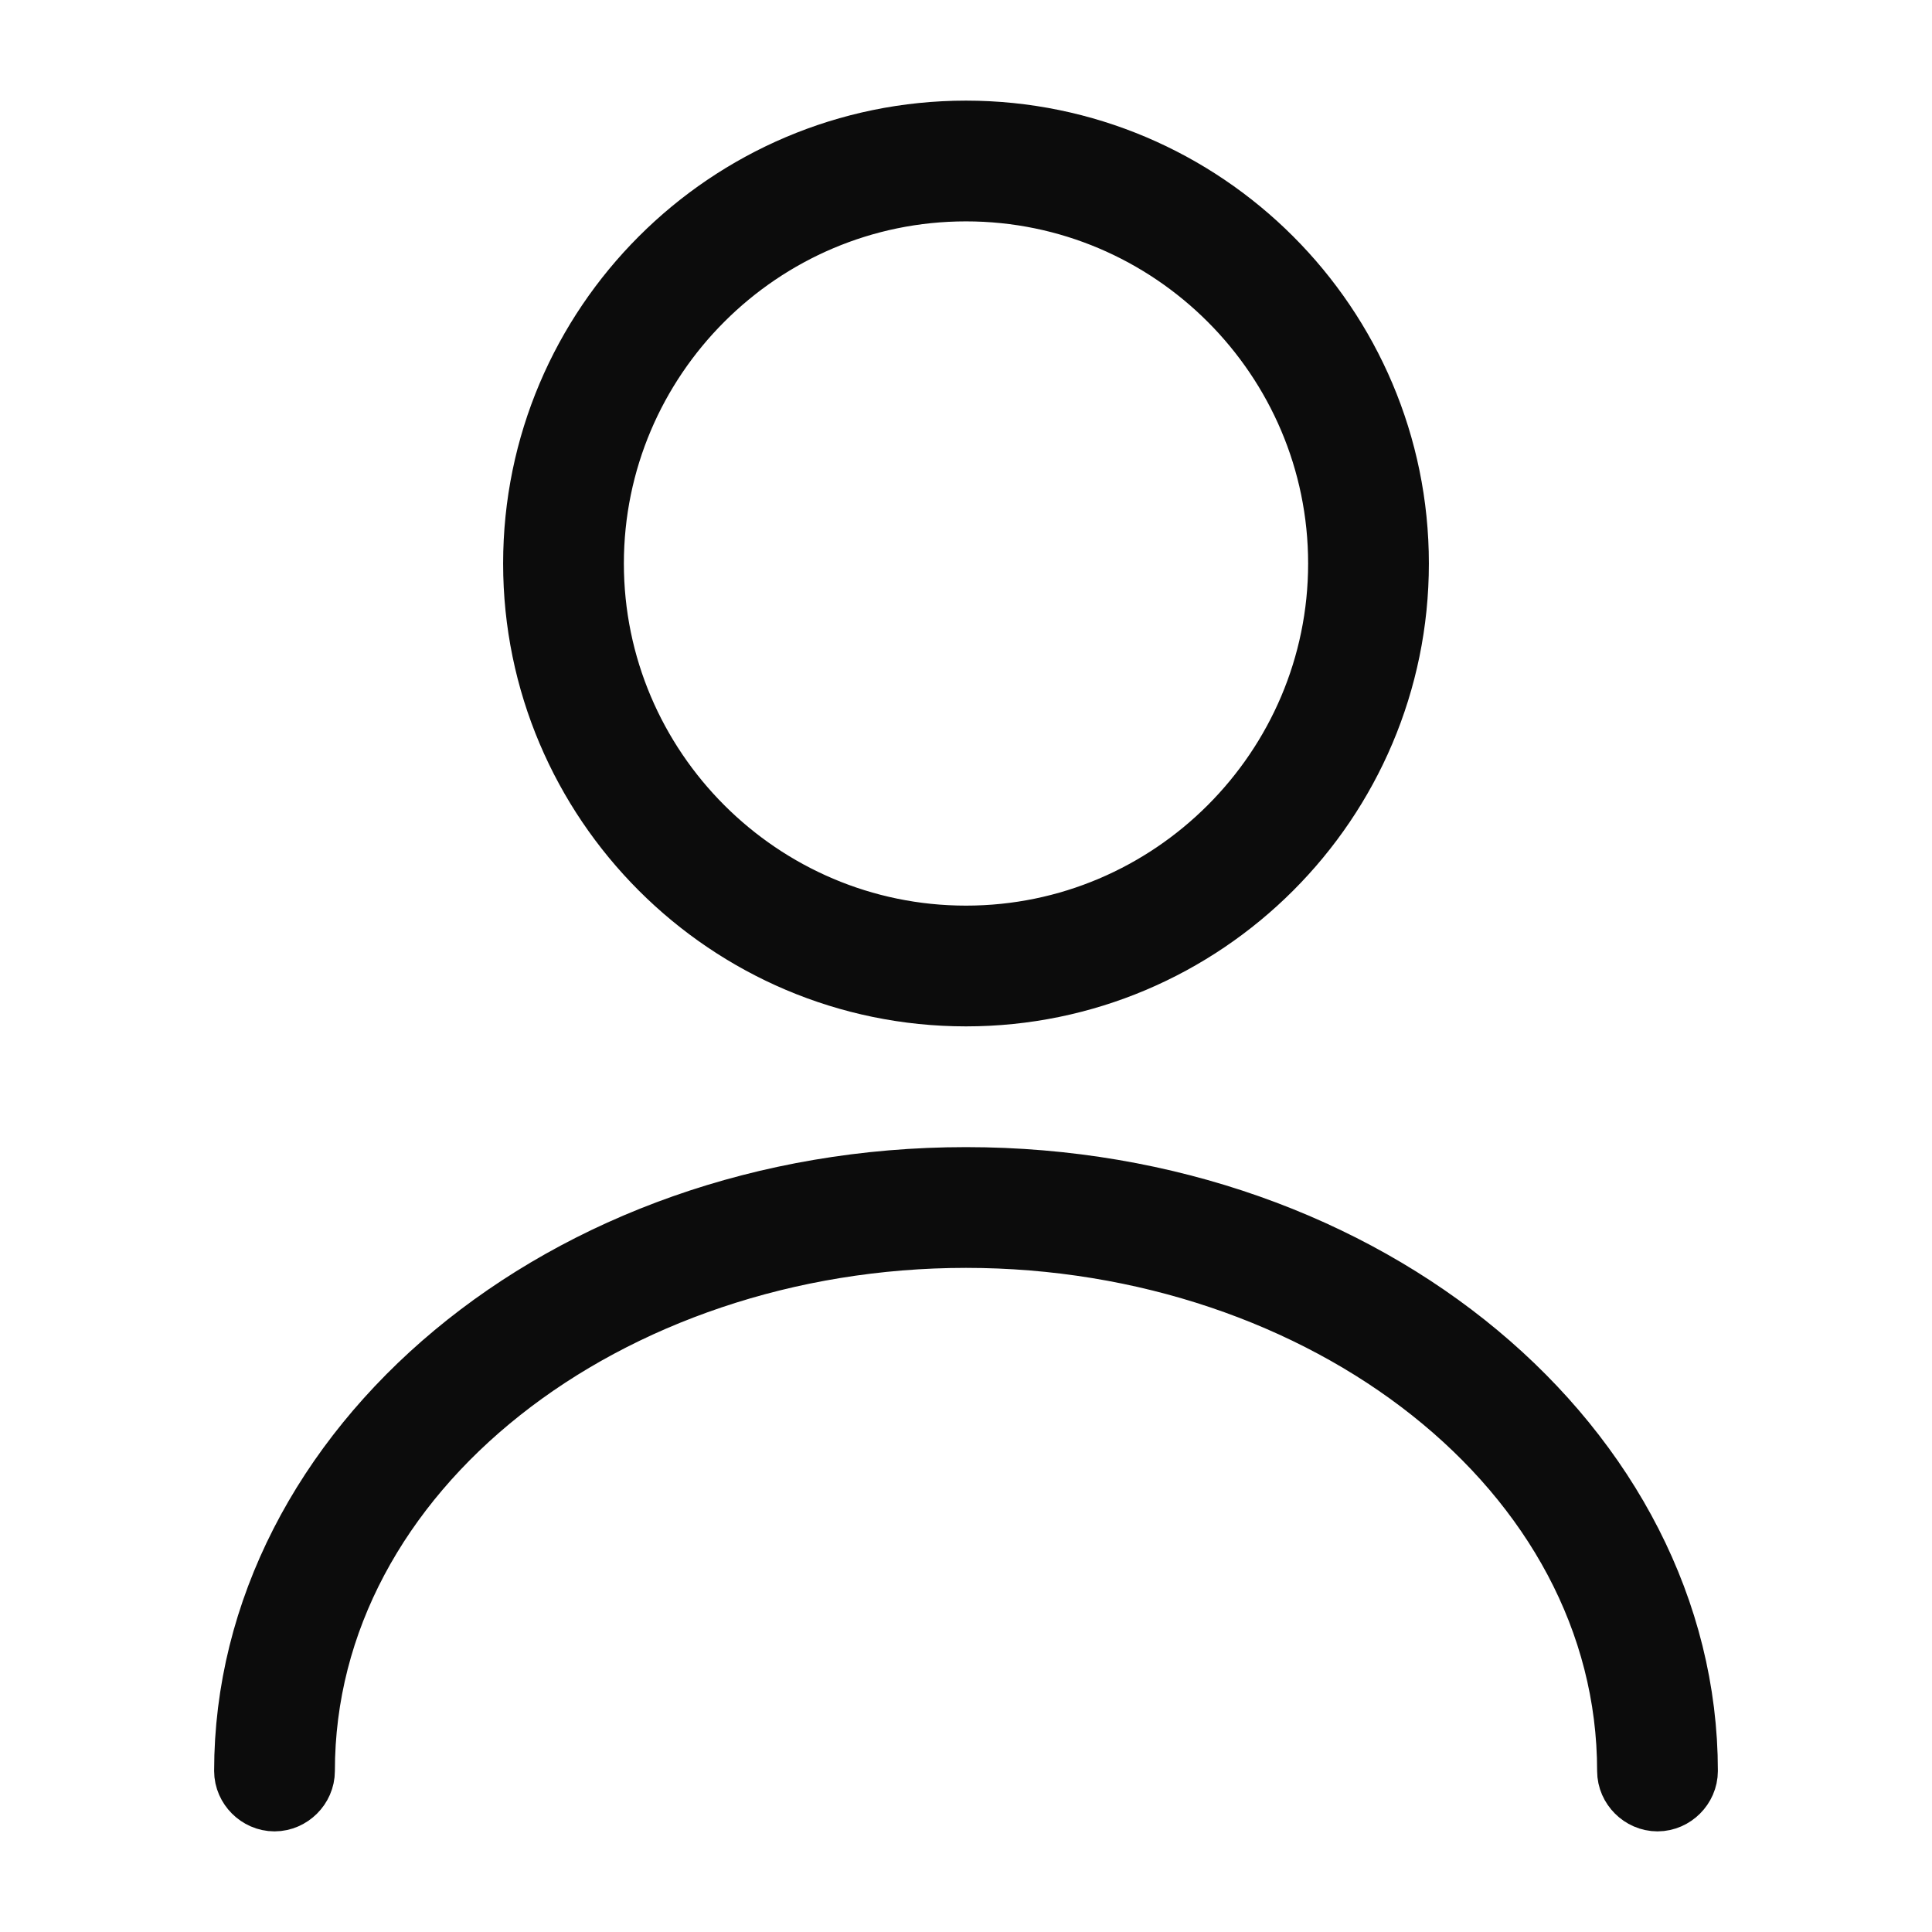
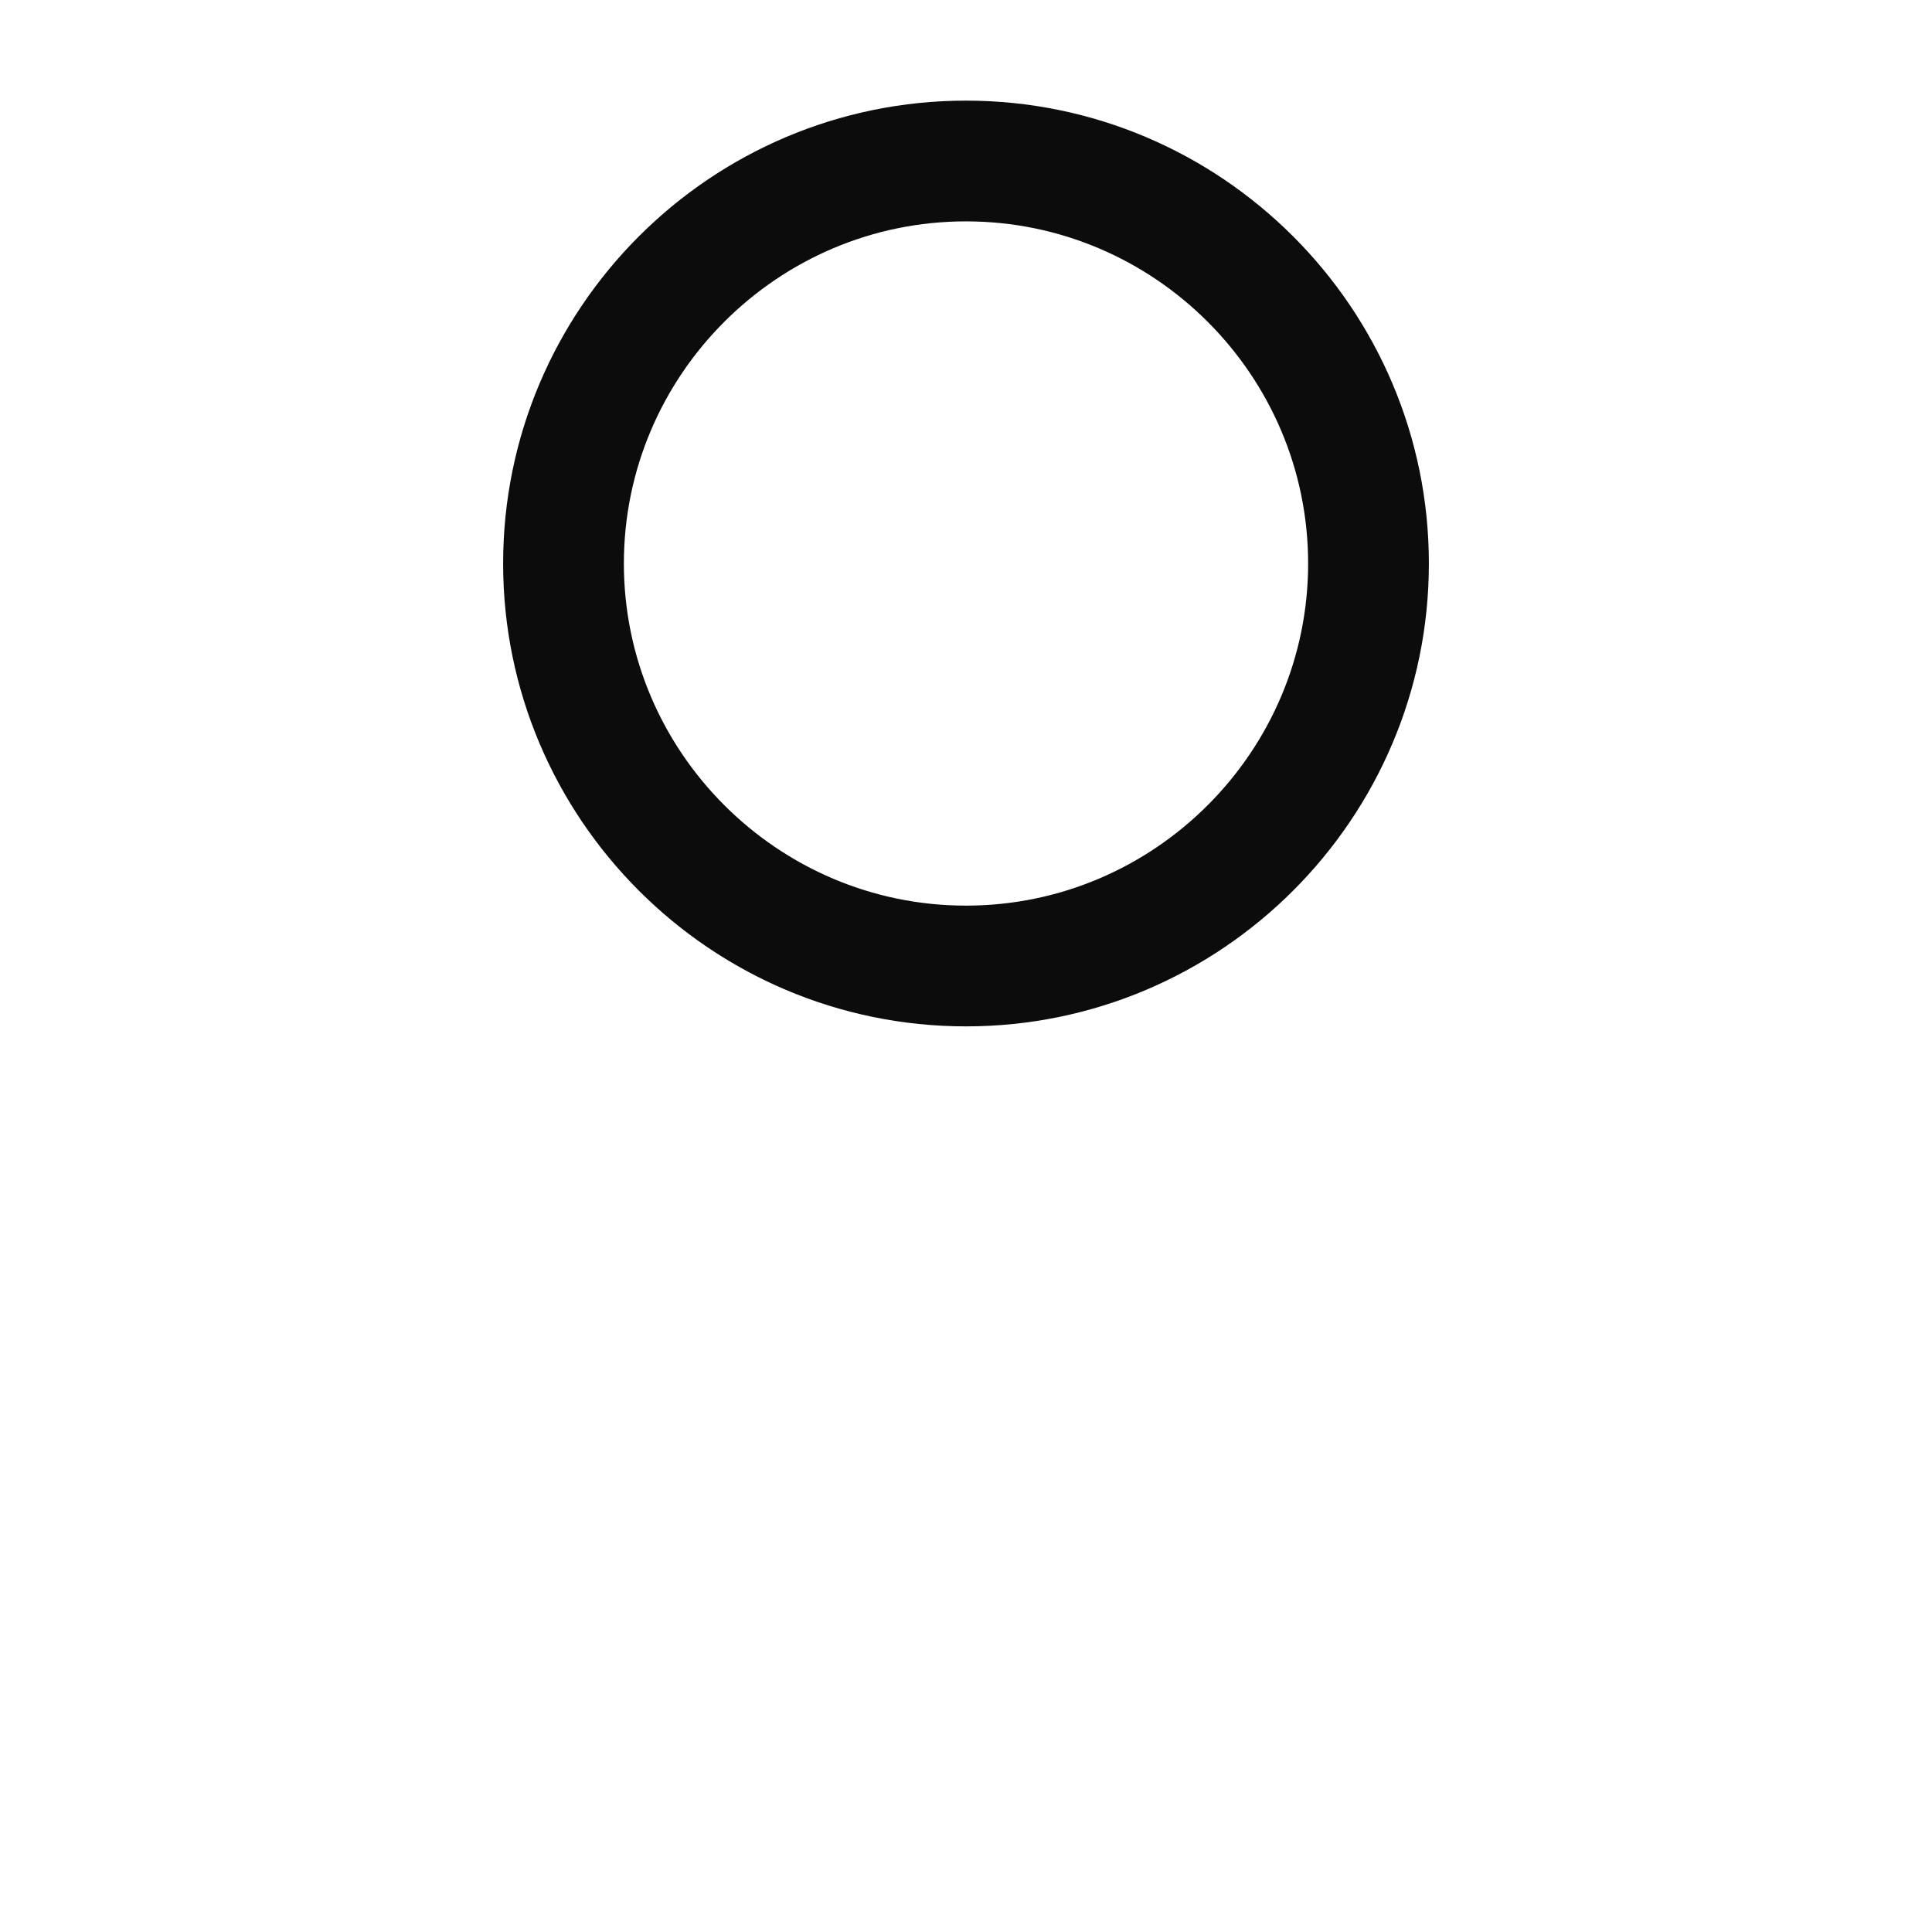
<svg xmlns="http://www.w3.org/2000/svg" width="24" height="24" viewBox="0 0 24 24" fill="none">
  <path d="M12 12.25C9.106 12.25 6.75 9.894 6.75 7C6.75 4.106 9.106 1.75 12 1.75C14.894 1.75 17.25 4.106 17.25 7C17.25 9.894 14.894 12.25 12 12.25ZM12 2.25C9.384 2.25 7.25 4.384 7.25 7C7.25 9.616 9.384 11.75 12 11.75C14.616 11.75 16.75 9.616 16.75 7C16.75 4.384 14.616 2.25 12 2.25Z" fill="#0C0C0C" stroke="#0C0C0C" />
-   <path d="M20.59 22.25C20.456 22.25 20.34 22.134 20.34 22C20.34 18.174 16.484 15.25 12 15.25C7.516 15.25 3.66 18.174 3.66 22C3.66 22.134 3.544 22.25 3.41 22.25C3.276 22.25 3.16 22.134 3.16 22C3.16 18.089 7.035 14.75 12 14.75C16.965 14.75 20.84 18.089 20.84 22C20.84 22.134 20.724 22.25 20.59 22.25Z" fill="#0C0C0C" stroke="#0C0C0C" />
</svg>